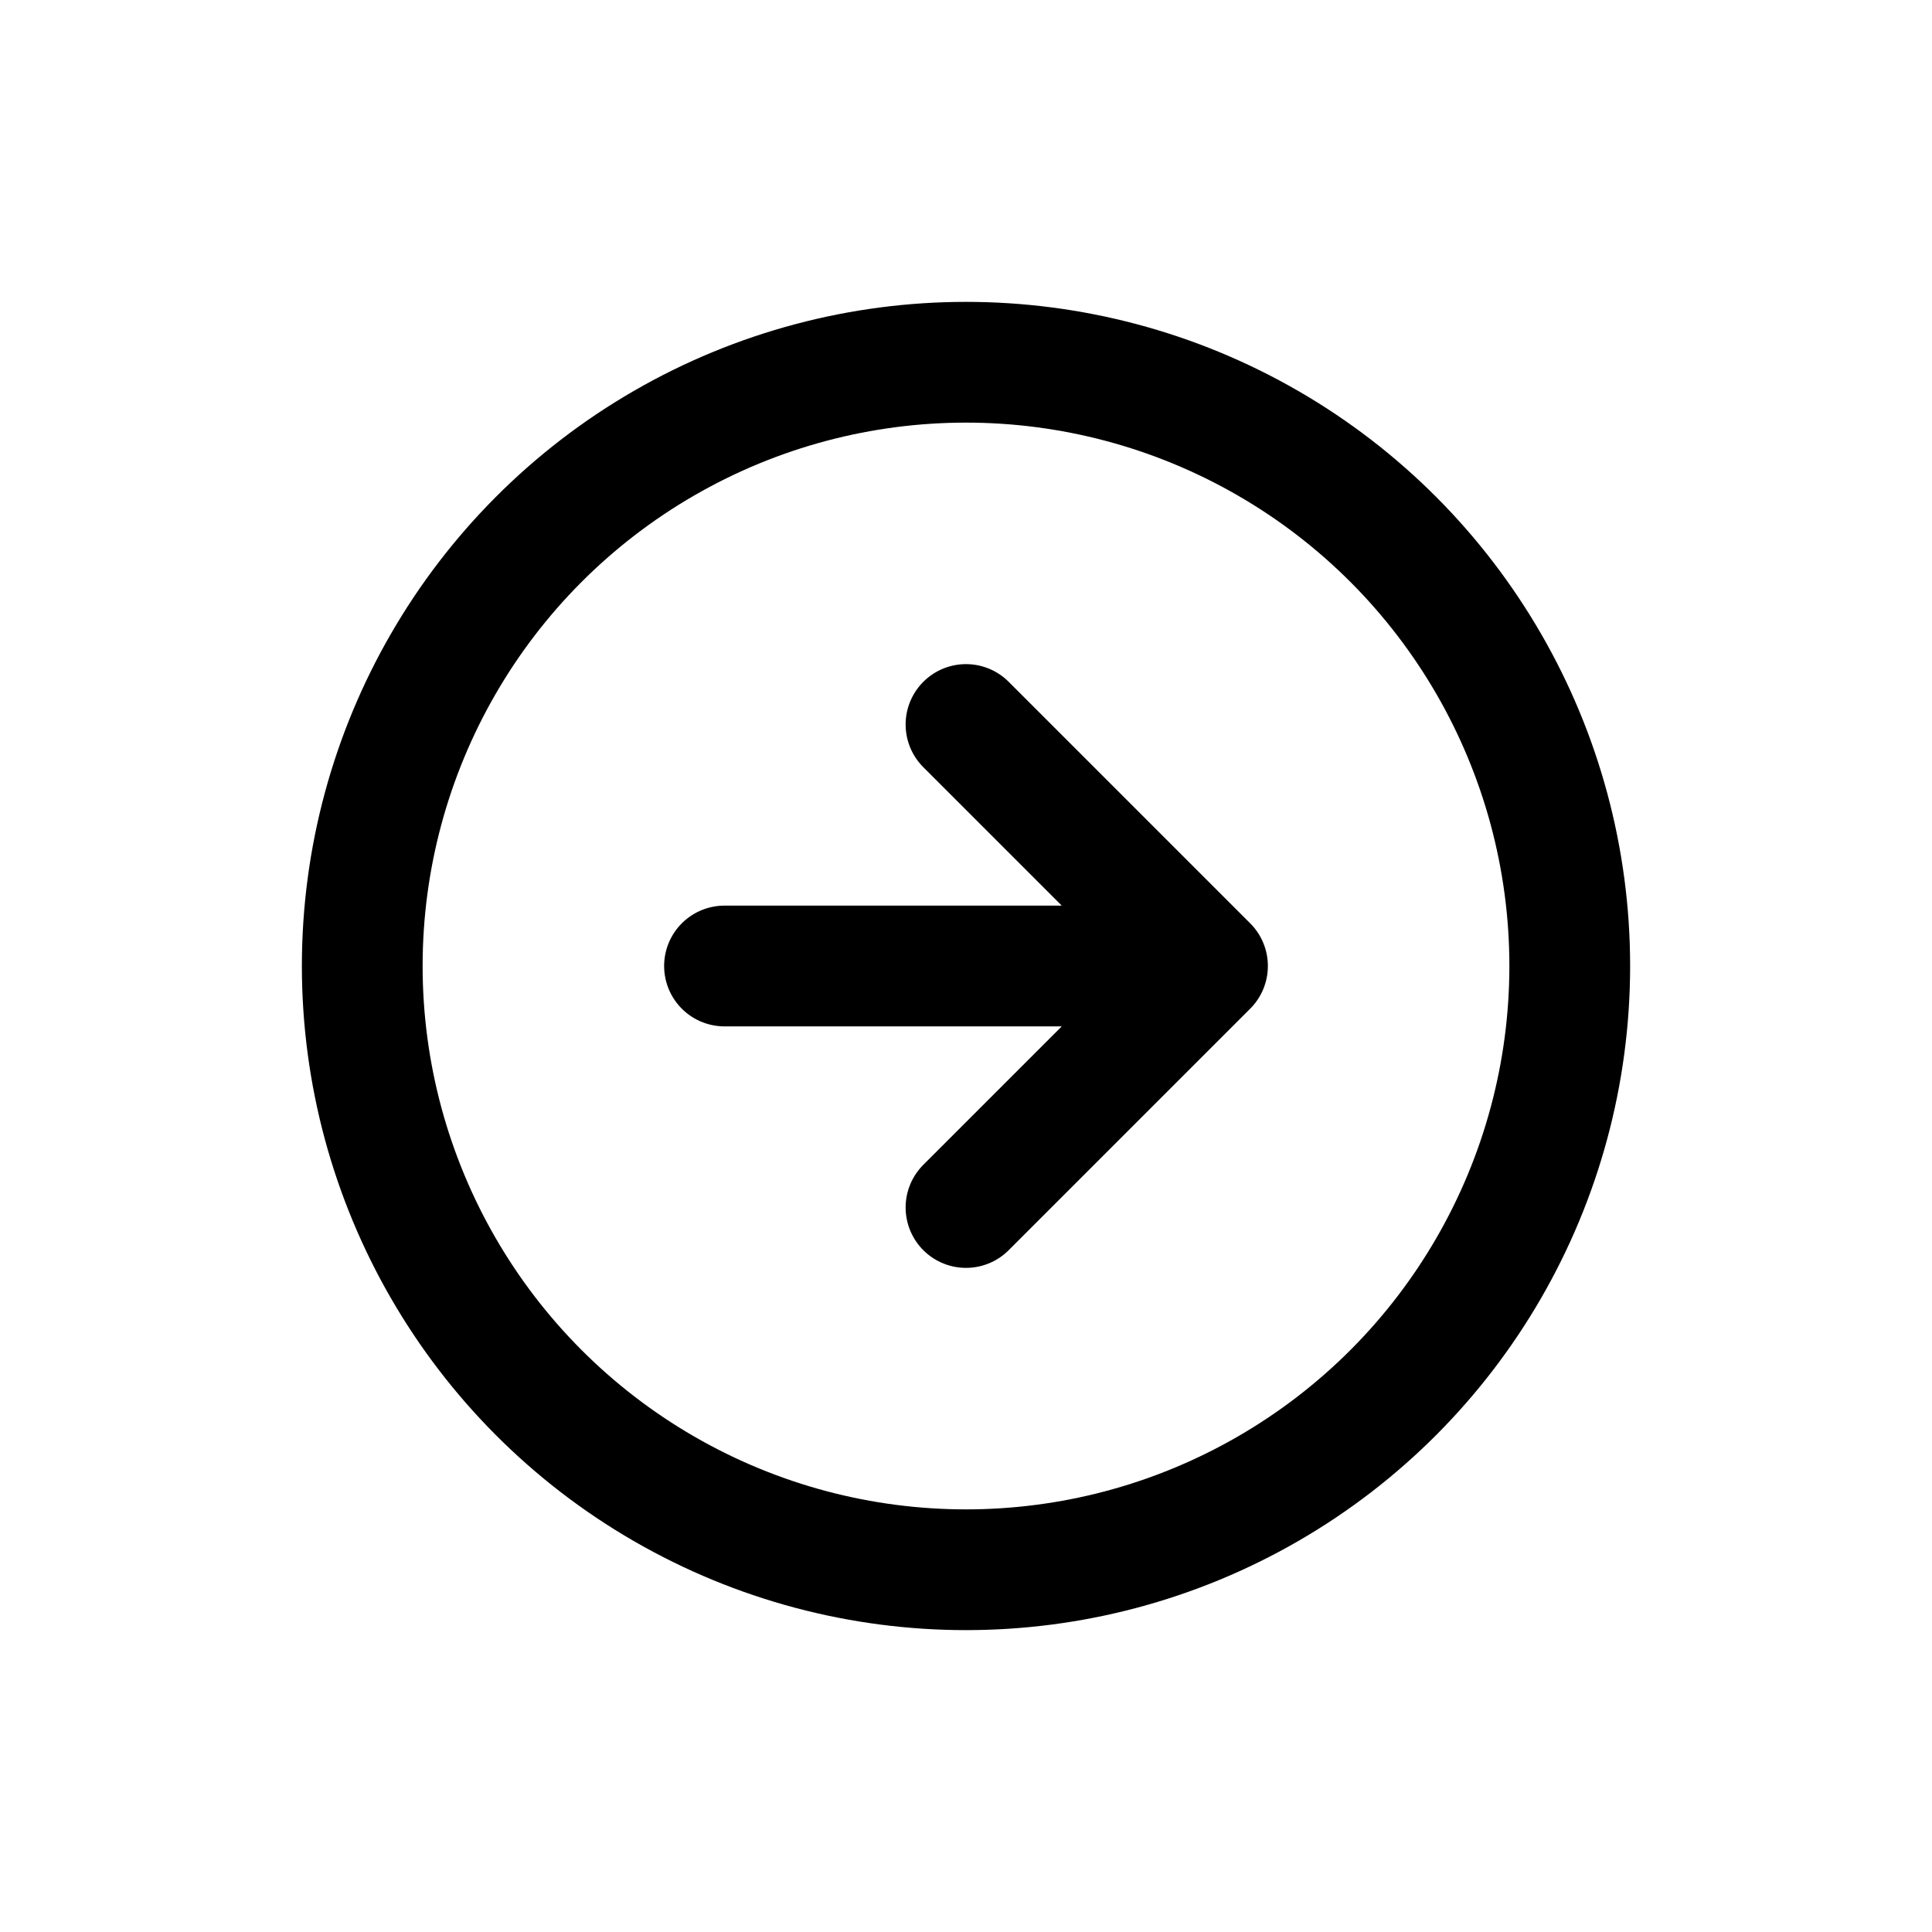
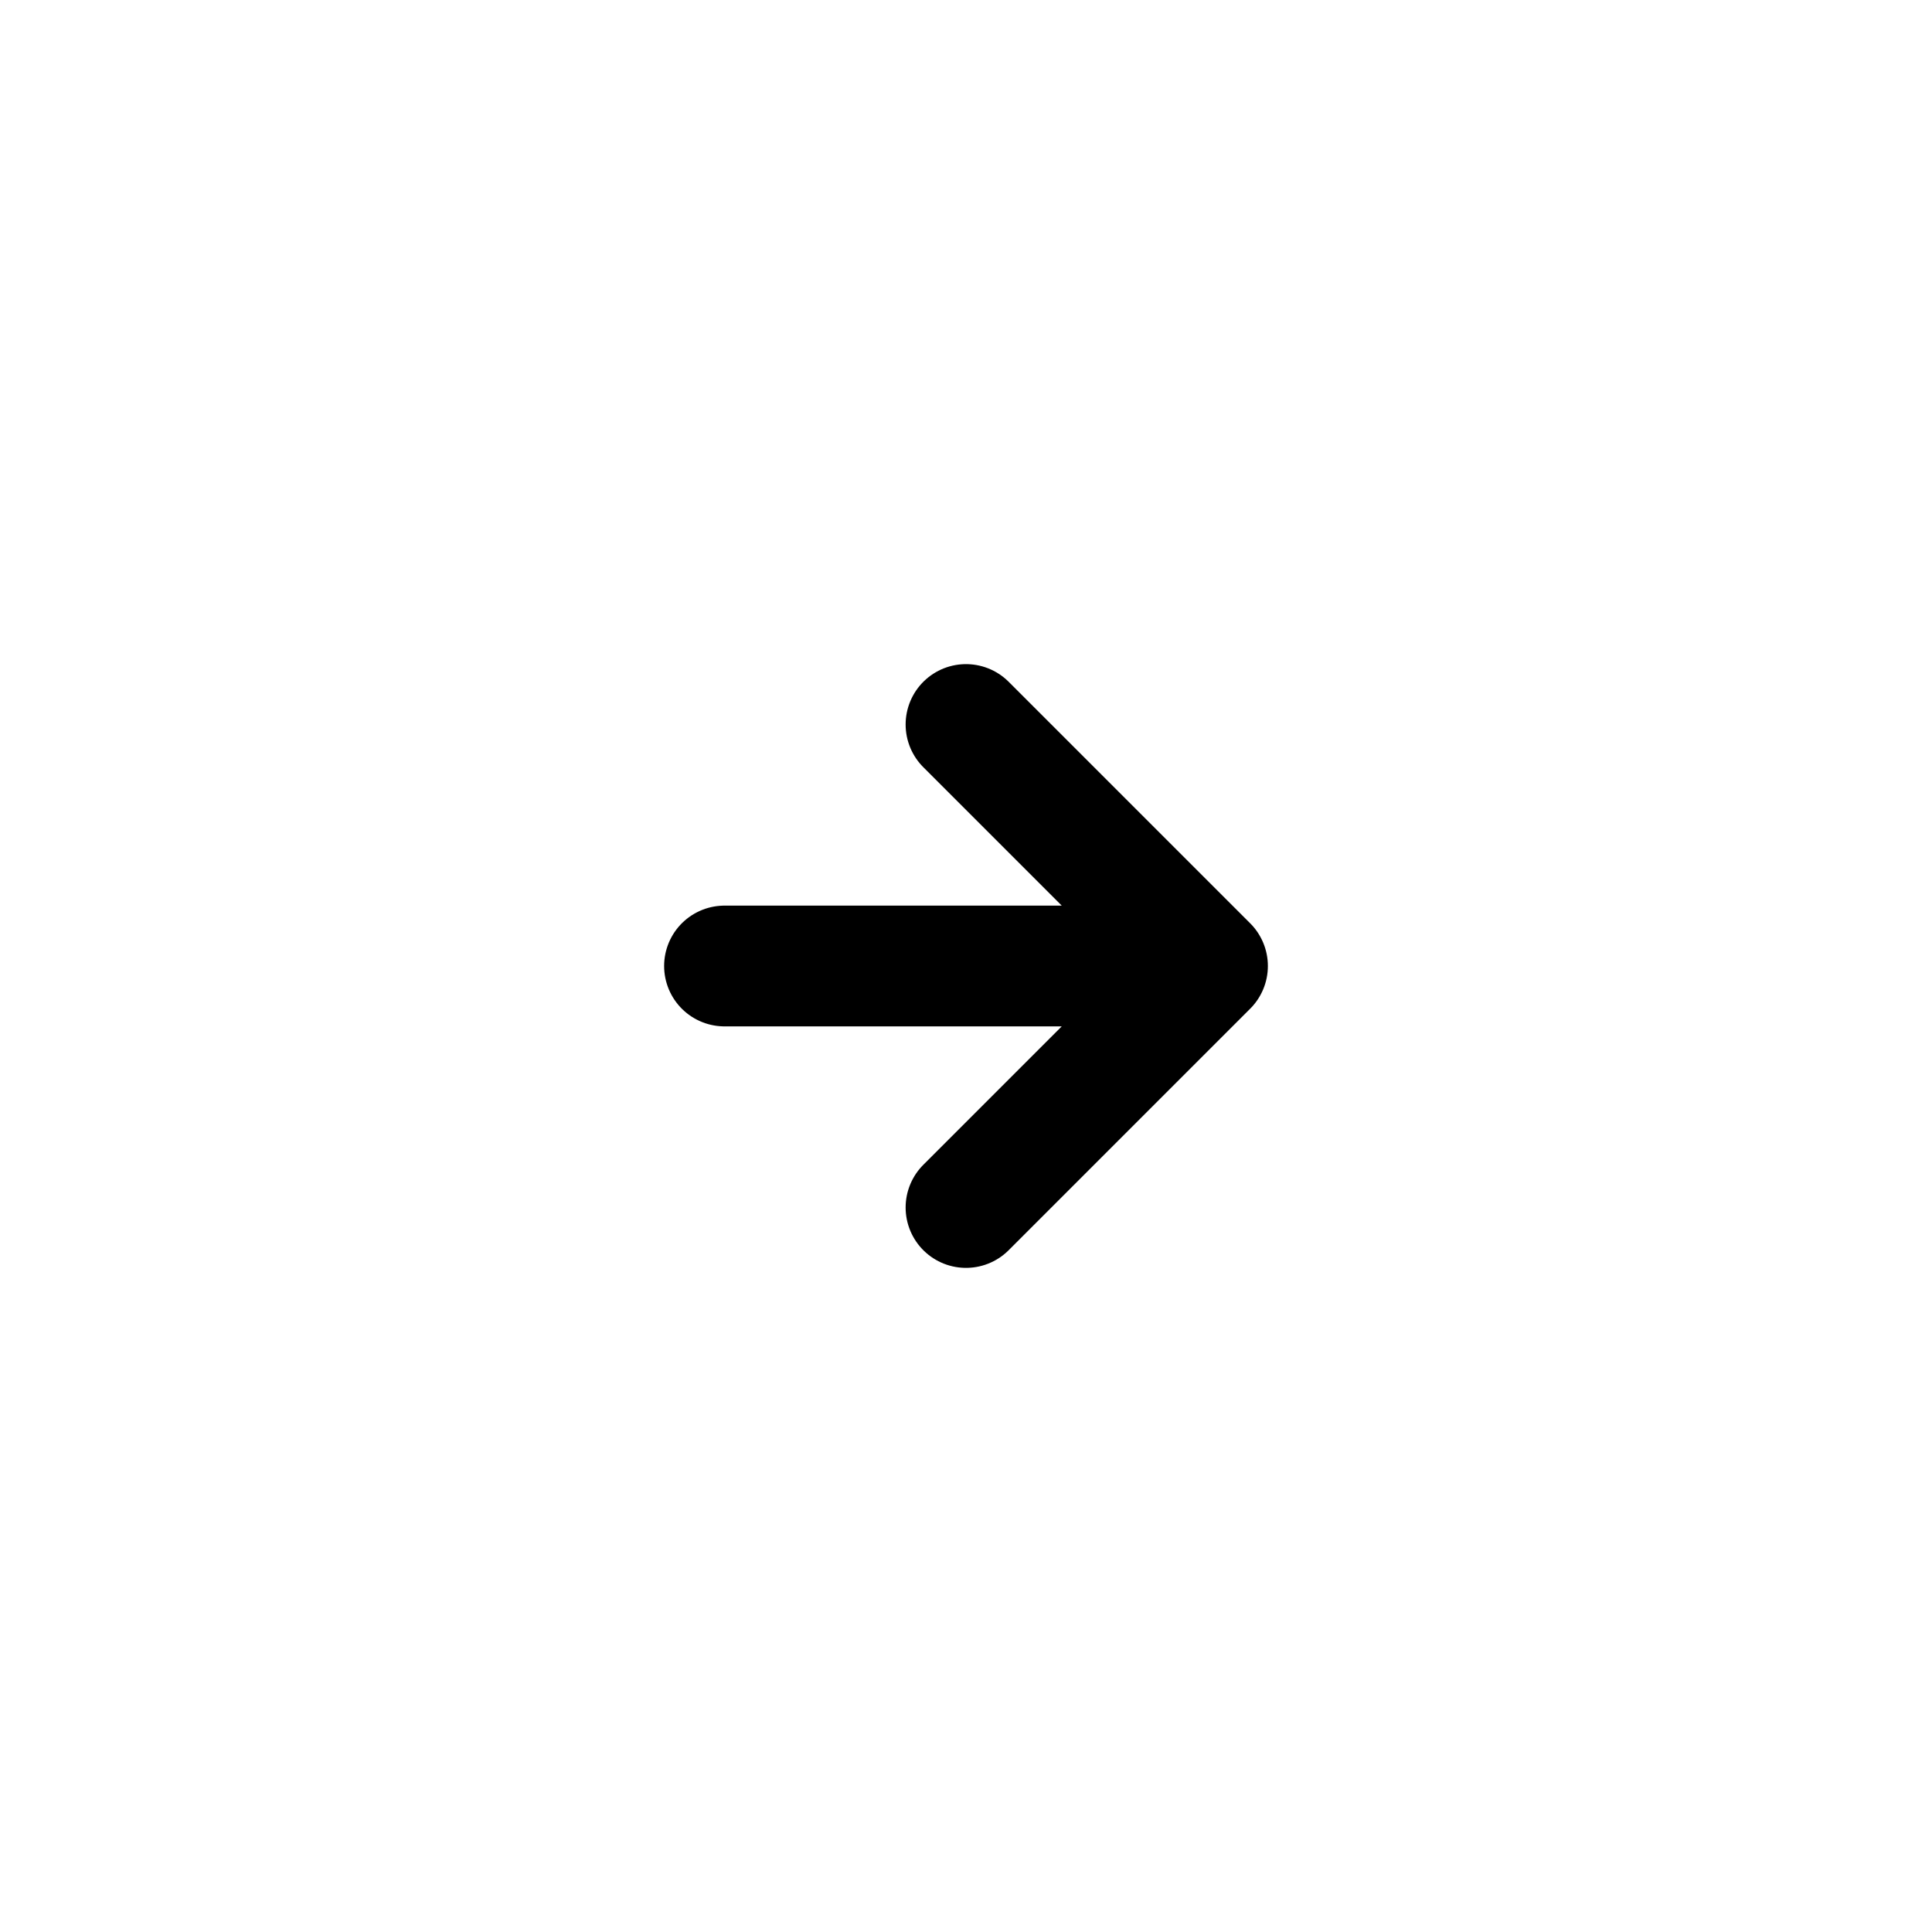
<svg xmlns="http://www.w3.org/2000/svg" width="32" height="32" viewBox="0 0 32 32" version="1.1">
  <g id="asset" stroke="none" stroke-width="1" fill="none" fill-rule="evenodd" stroke-linecap="round" stroke-linejoin="round">
    <g id="icons/icon--arrow-right" stroke="#000" stroke-width="2">
      <g id="arrow-right-circle" transform="translate(6 6)">
-         <circle id="Oval" cx="10" cy="10" r="10" />
        <path id="Path" d="M10 14l4-4-4-4M6 10h8" />
      </g>
    </g>
  </g>
</svg>